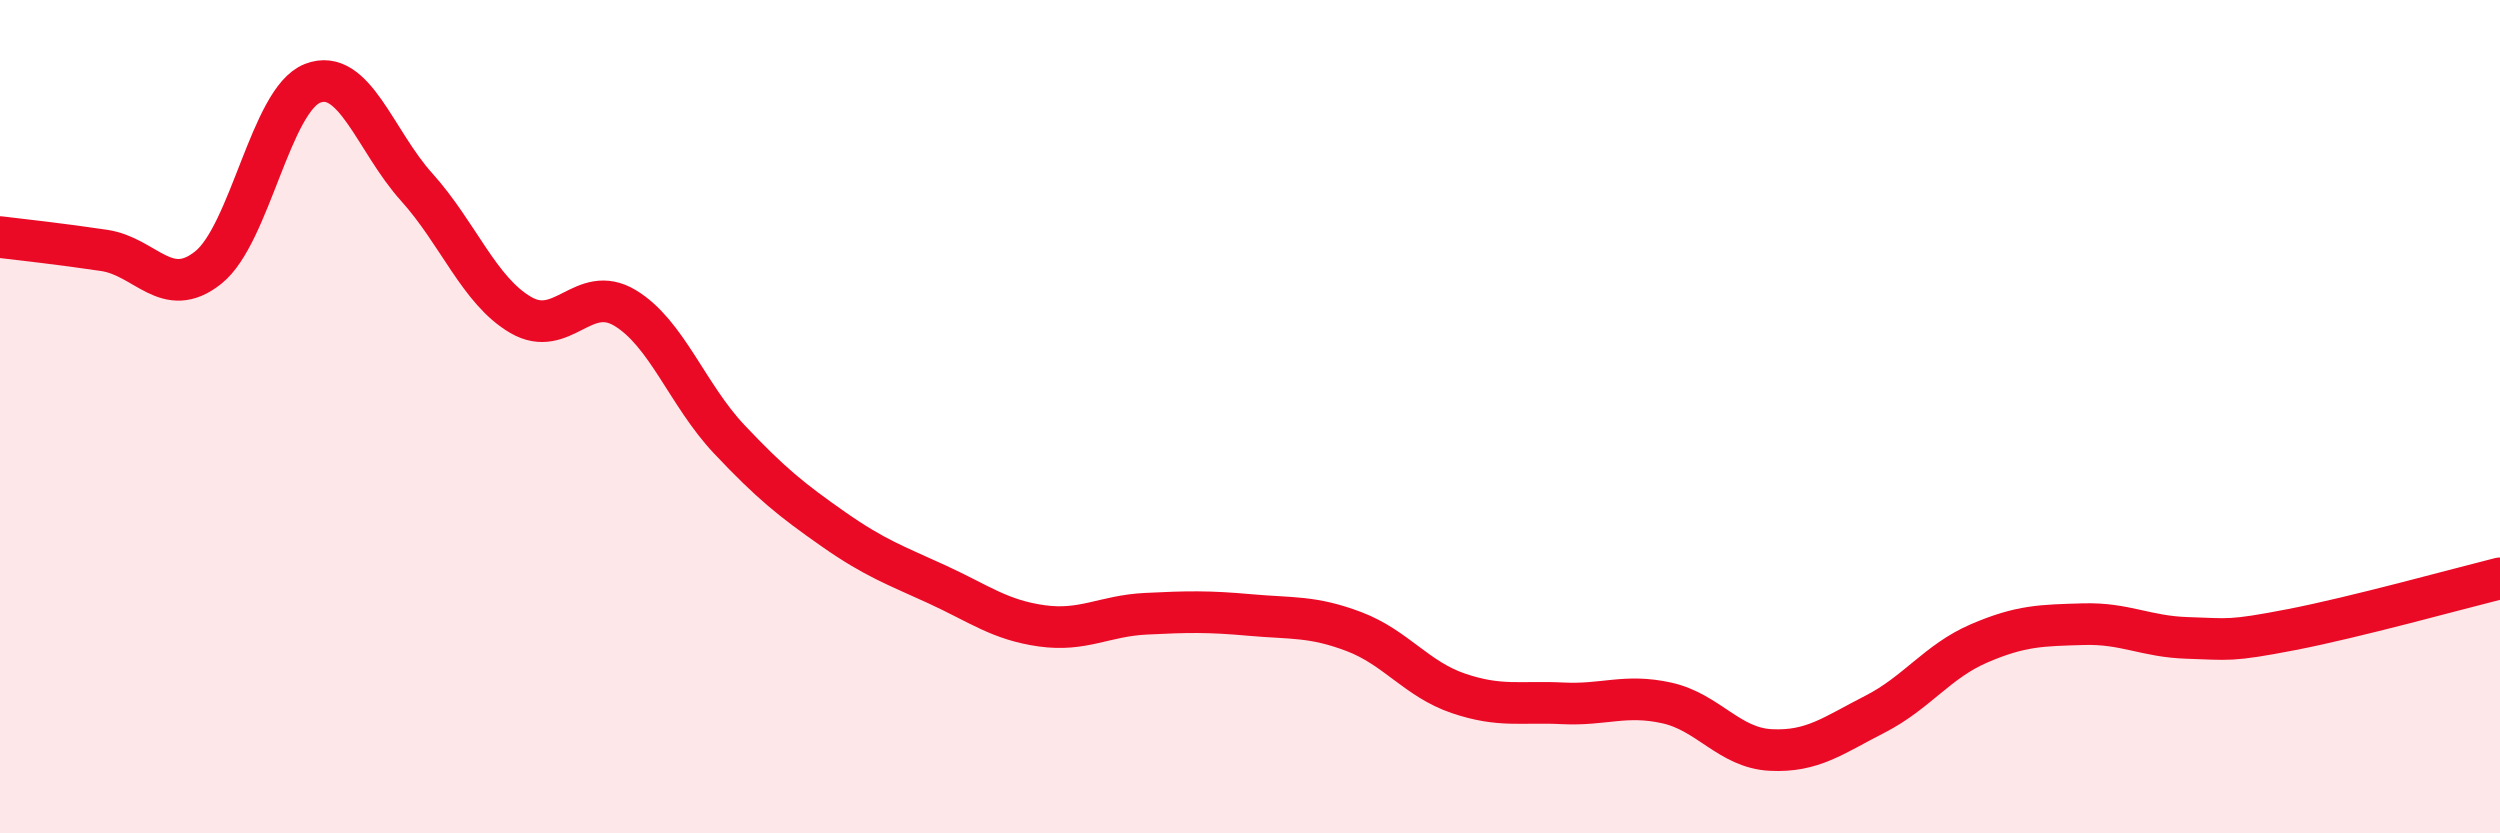
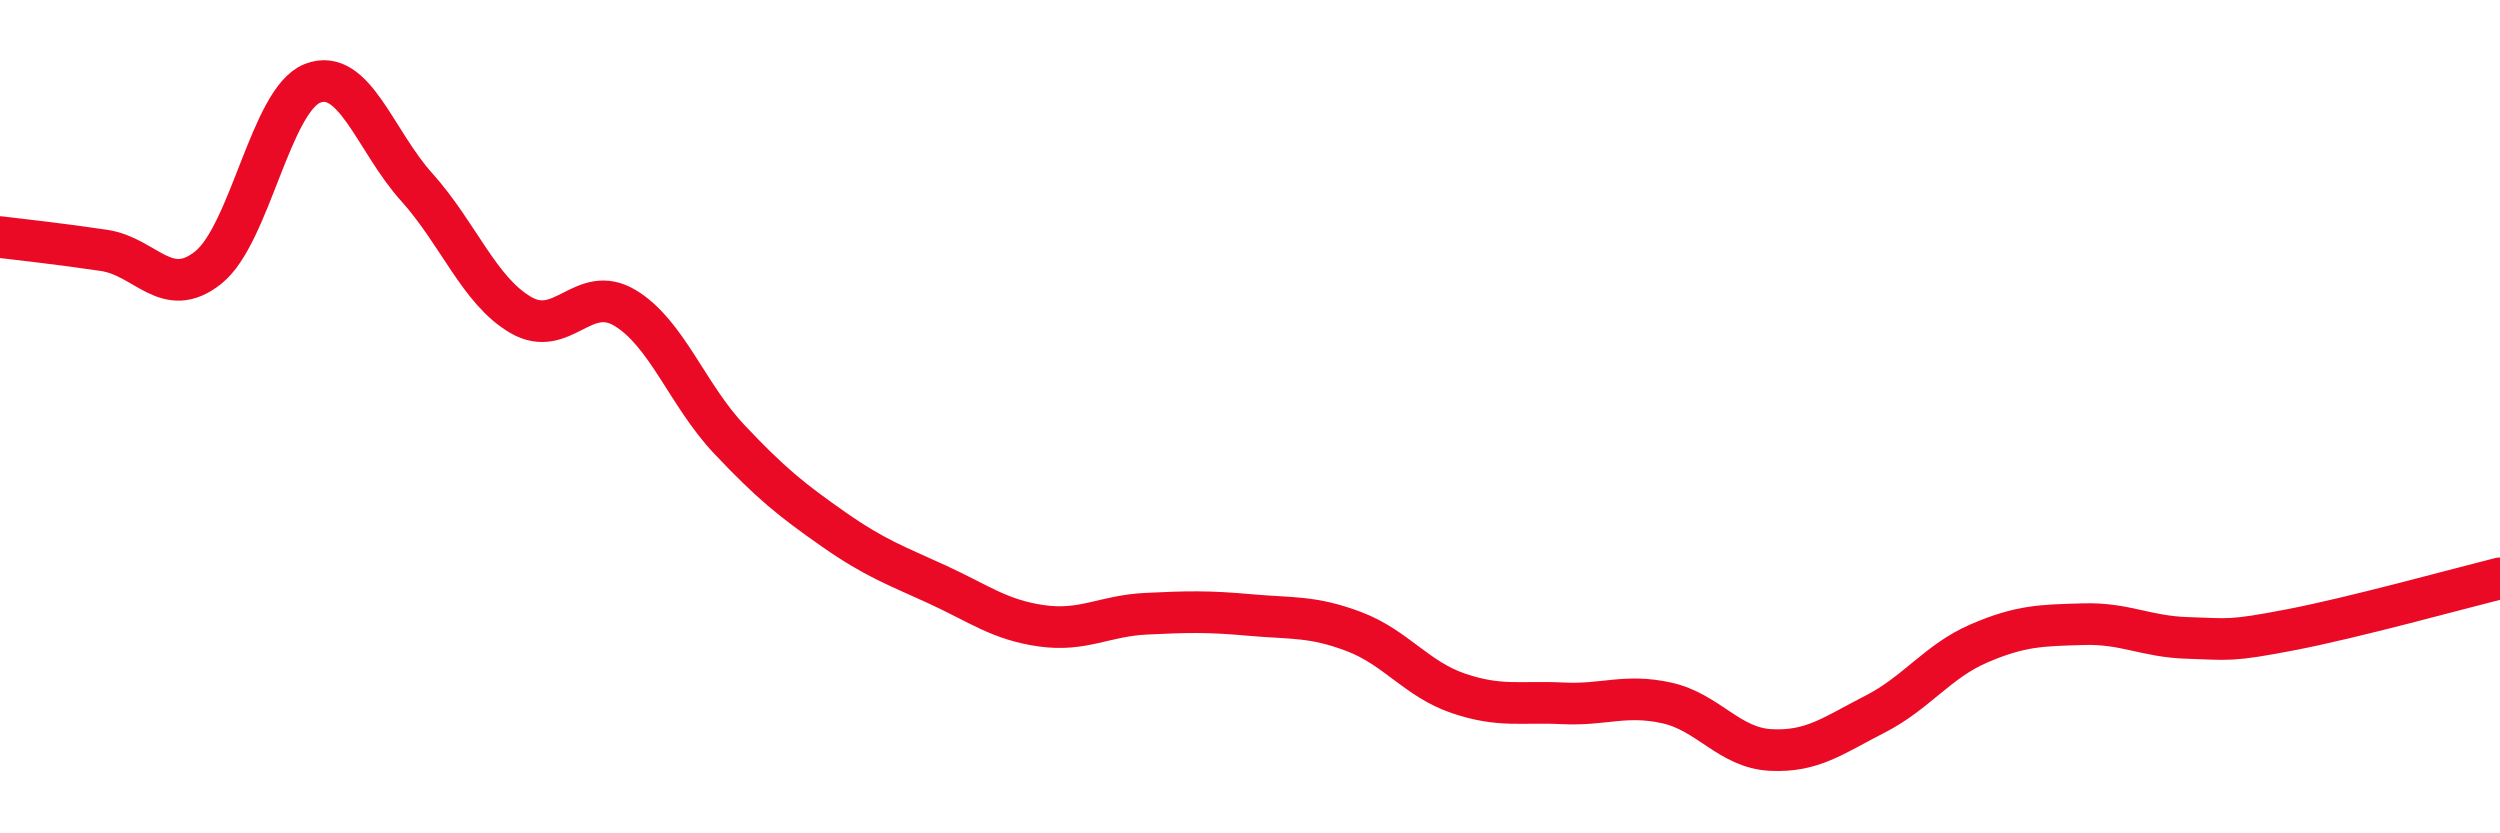
<svg xmlns="http://www.w3.org/2000/svg" width="60" height="20" viewBox="0 0 60 20">
-   <path d="M 0,5.69 C 0.5,5.75 1.5,5.86 2.5,6.01 C 3.5,6.16 4,7.22 5,6.42 C 6,5.62 6.5,2.39 7.5,2 C 8.5,1.61 9,3.38 10,4.49 C 11,5.6 11.5,6.98 12.5,7.56 C 13.5,8.14 14,6.79 15,7.39 C 16,7.99 16.5,9.48 17.5,10.54 C 18.5,11.6 19,12 20,12.7 C 21,13.4 21.5,13.57 22.5,14.03 C 23.5,14.49 24,14.88 25,15.02 C 26,15.16 26.5,14.78 27.5,14.73 C 28.5,14.68 29,14.67 30,14.76 C 31,14.85 31.5,14.78 32.5,15.16 C 33.5,15.54 34,16.3 35,16.64 C 36,16.98 36.5,16.83 37.5,16.88 C 38.5,16.93 39,16.65 40,16.87 C 41,17.09 41.5,17.95 42.5,18 C 43.5,18.05 44,17.65 45,17.14 C 46,16.63 46.5,15.87 47.5,15.44 C 48.5,15.01 49,15.01 50,14.98 C 51,14.95 51.5,15.28 52.5,15.31 C 53.5,15.34 53.5,15.4 55,15.11 C 56.5,14.82 59,14.13 60,13.88L60 20L0 20Z" fill="#EB0A25" opacity="0.1" stroke-linecap="round" stroke-linejoin="round" />
  <path d="M 0,5.69 C 0.5,5.75 1.5,5.86 2.5,6.01 C 3.5,6.16 4,7.22 5,6.42 C 6,5.62 6.5,2.39 7.5,2 C 8.5,1.61 9,3.38 10,4.49 C 11,5.6 11.5,6.98 12.5,7.56 C 13.5,8.14 14,6.79 15,7.39 C 16,7.99 16.5,9.48 17.5,10.54 C 18.5,11.6 19,12 20,12.7 C 21,13.4 21.5,13.57 22.5,14.03 C 23.5,14.49 24,14.88 25,15.02 C 26,15.16 26.5,14.78 27.5,14.73 C 28.5,14.68 29,14.67 30,14.76 C 31,14.85 31.5,14.78 32.5,15.16 C 33.5,15.54 34,16.3 35,16.64 C 36,16.98 36.5,16.83 37.5,16.88 C 38.5,16.93 39,16.65 40,16.87 C 41,17.09 41.5,17.95 42.5,18 C 43.5,18.05 44,17.65 45,17.14 C 46,16.63 46.5,15.87 47.5,15.44 C 48.5,15.01 49,15.01 50,14.98 C 51,14.95 51.5,15.28 52.5,15.31 C 53.5,15.34 53.5,15.4 55,15.11 C 56.5,14.82 59,14.13 60,13.88" stroke="#EB0A25" stroke-width="1" fill="none" stroke-linecap="round" stroke-linejoin="round" />
</svg>